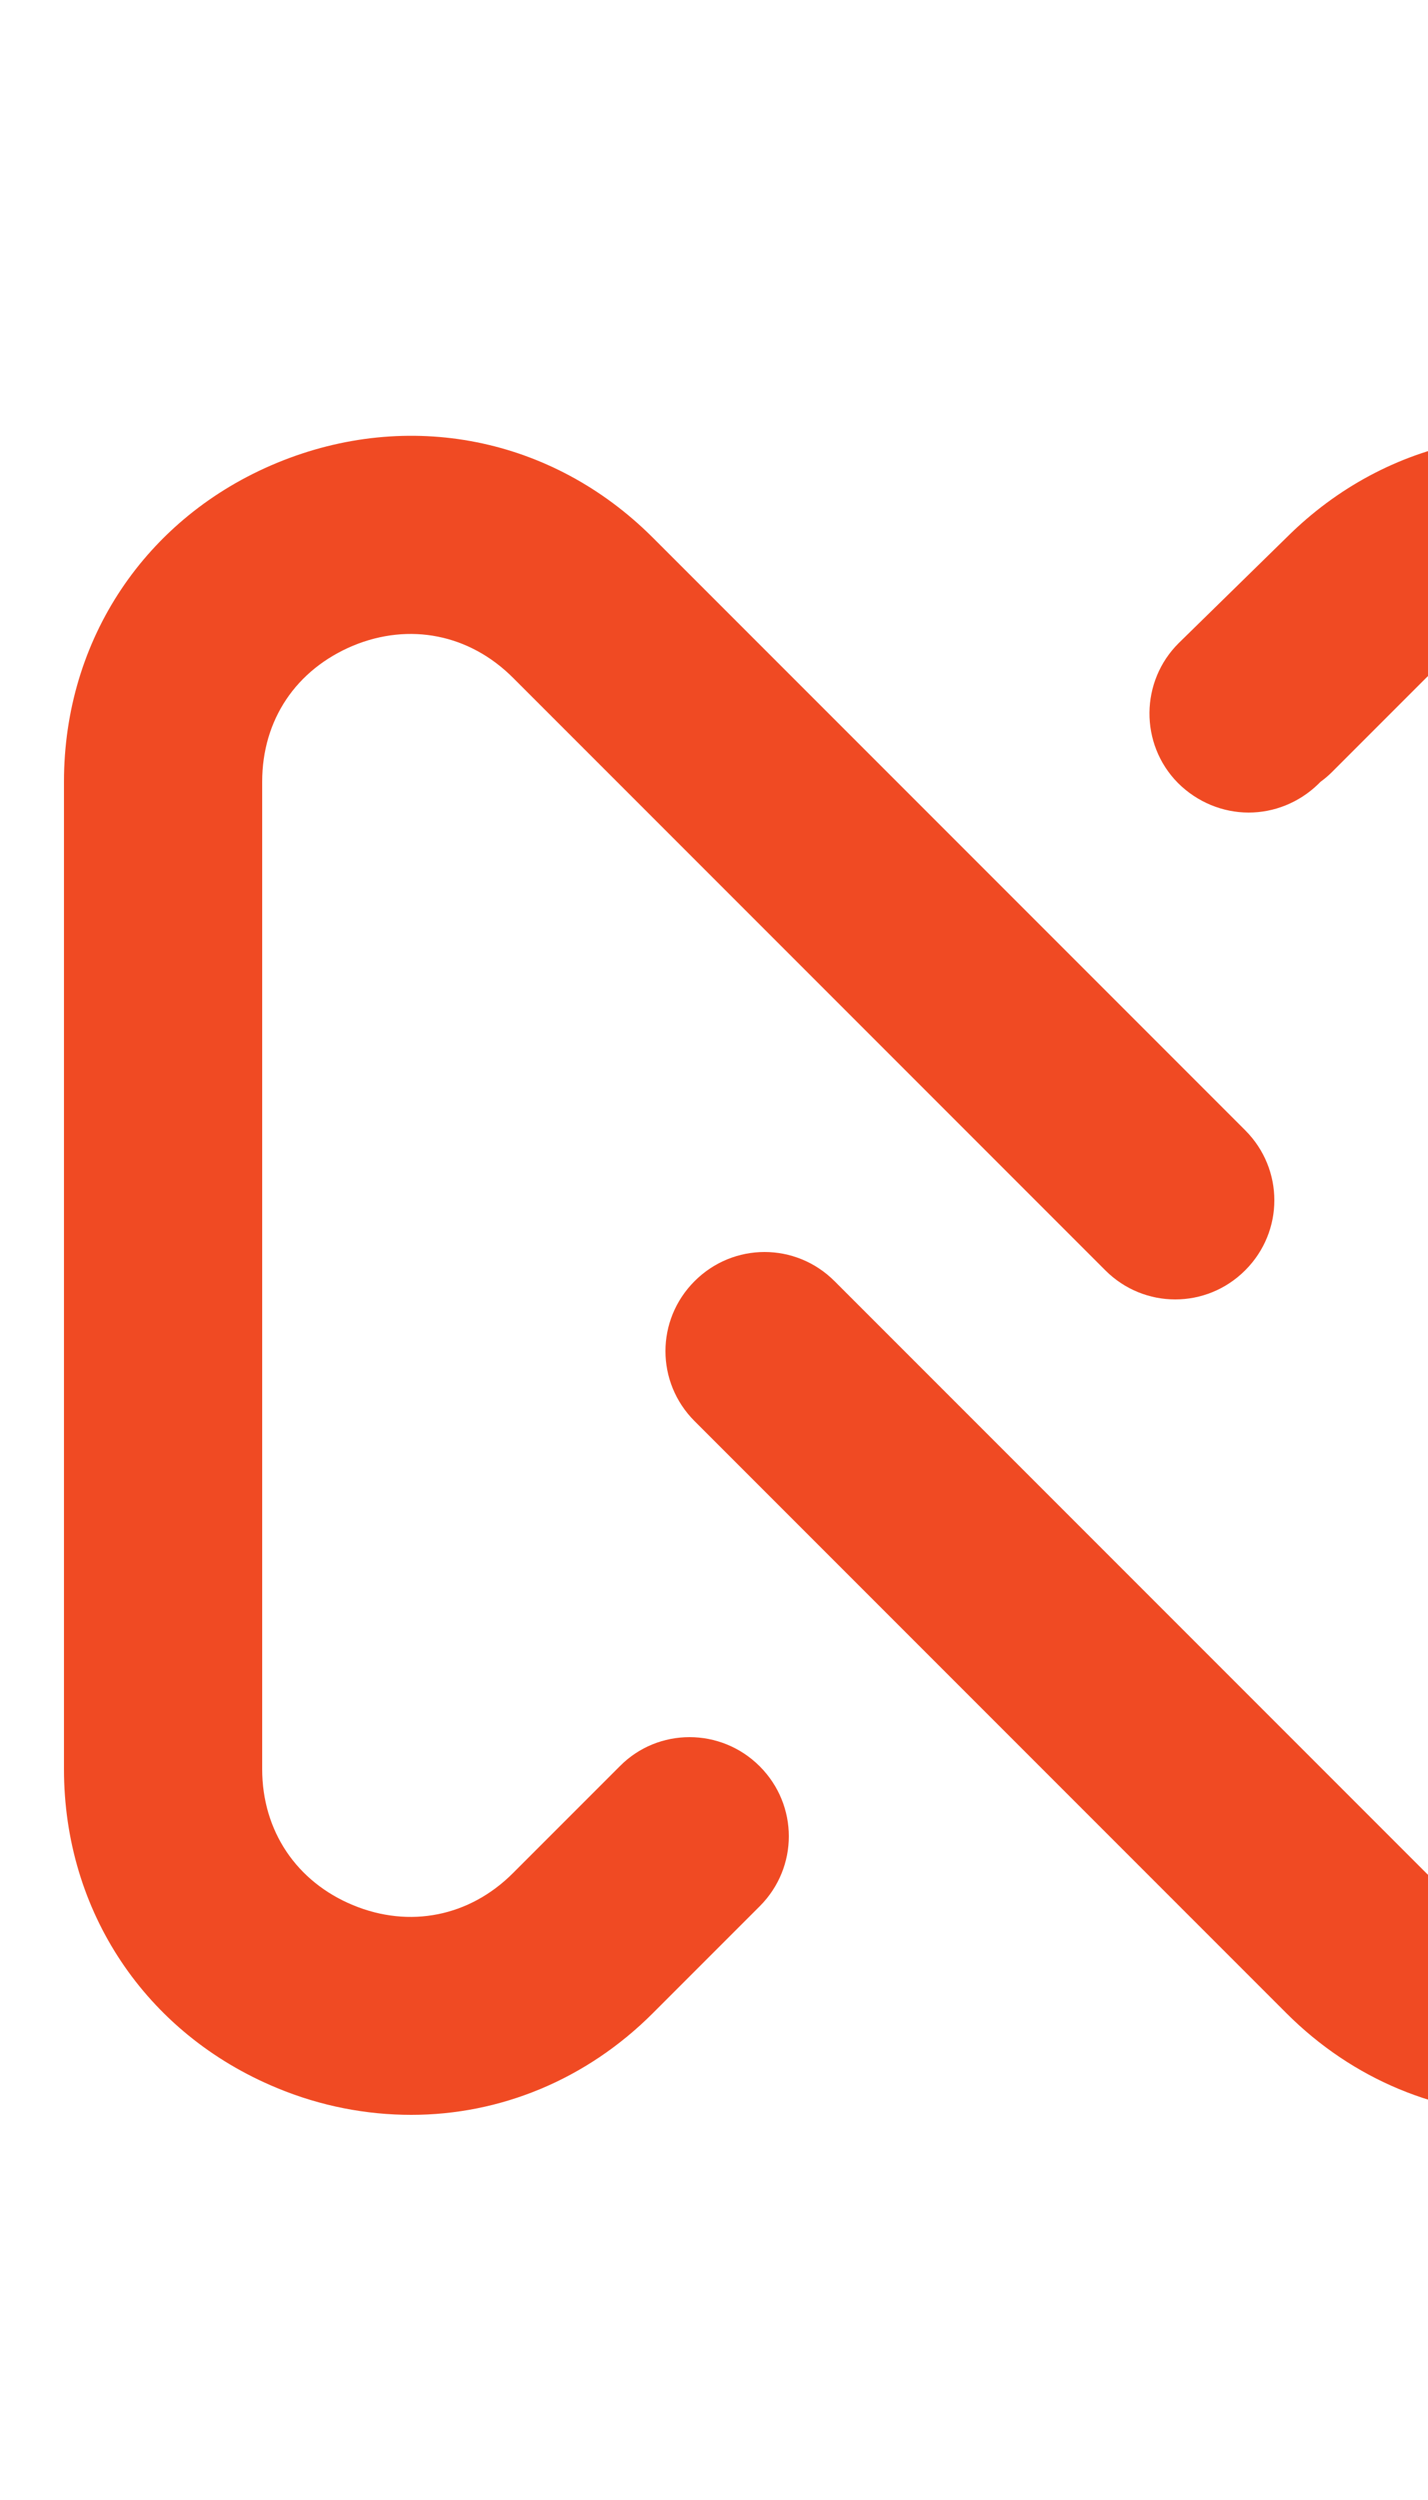
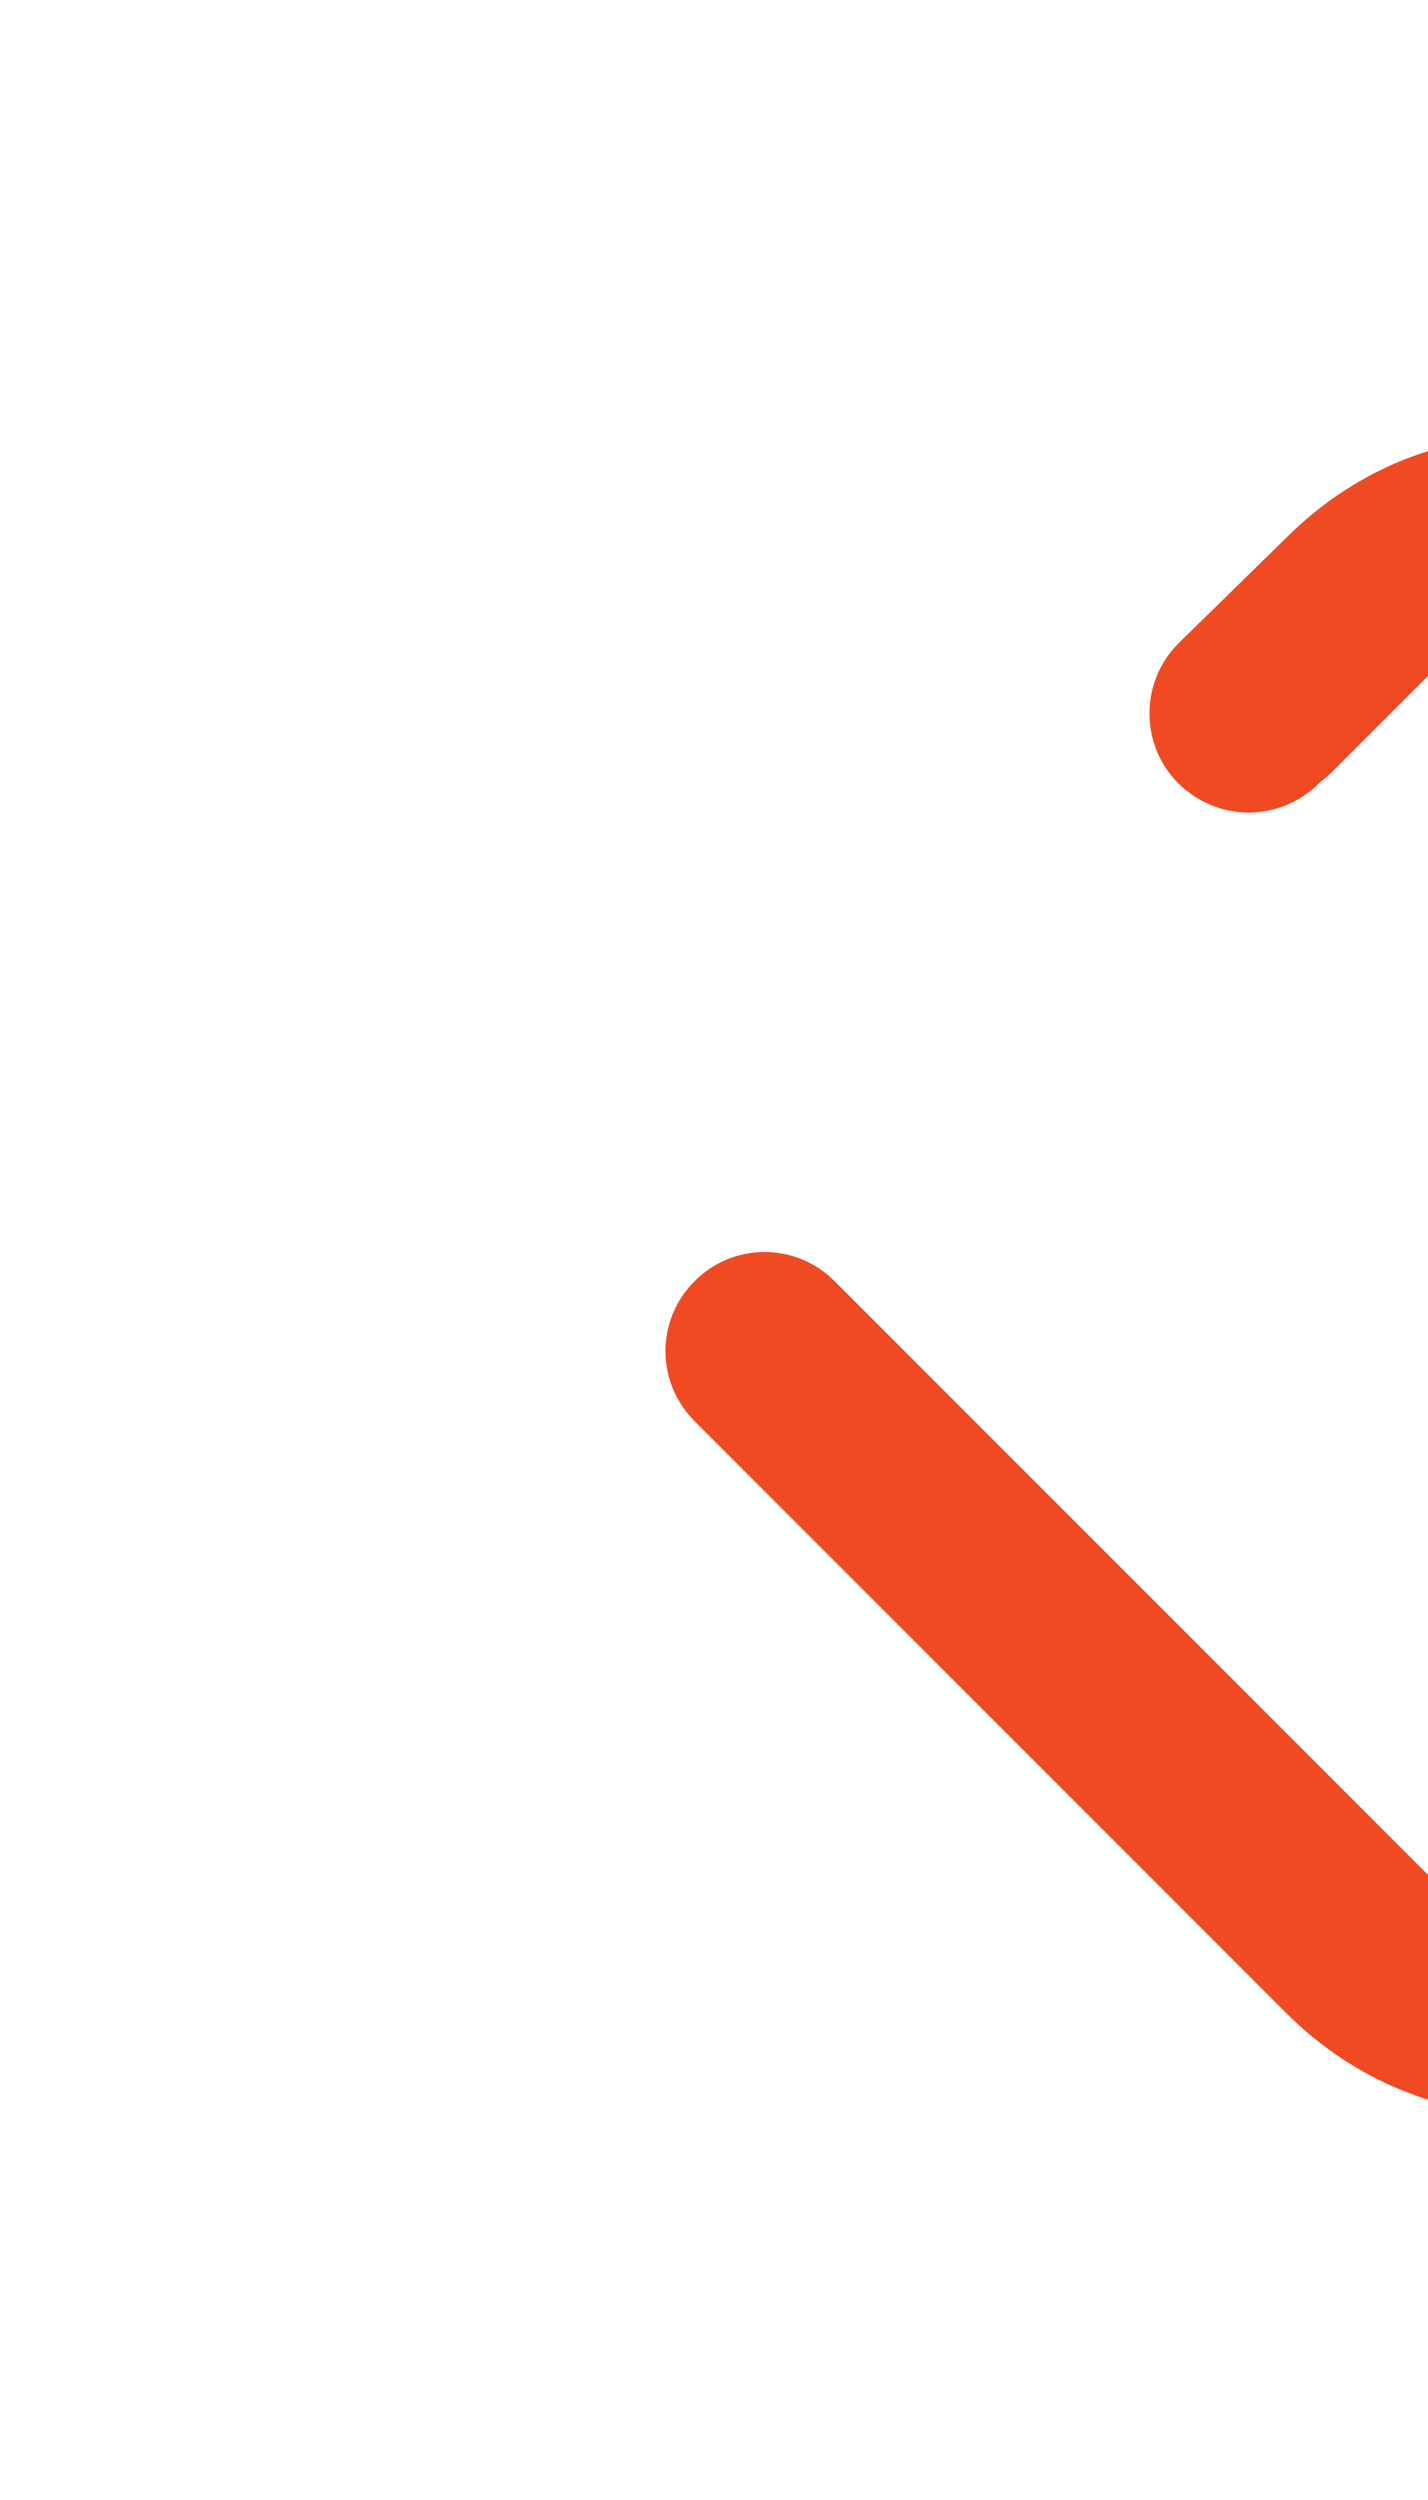
<svg xmlns="http://www.w3.org/2000/svg" width="100%" height="100%" viewBox="0 0 20 35" fill="none">
-   <path d="M8.68 24.728L8.504 24.904L8.368 25.04L7.184 26.224C6.576 26.832 5.736 27 4.944 26.672C4.152 26.344 3.672 25.632 3.672 24.768V10.944C3.672 10.08 4.144 9.376 4.944 9.04C5.736 8.712 6.576 8.88 7.184 9.488L15.48 17.784C16.024 18.328 16.896 18.328 17.44 17.784C17.984 17.24 17.984 16.368 17.44 15.824L9.144 7.528C7.736 6.12 5.72 5.72 3.88 6.48C2.04 7.24 0.896 8.952 0.896 10.944V24.768C0.896 26.76 2.04 28.472 3.88 29.232C4.496 29.488 5.136 29.608 5.76 29.608C7 29.608 8.208 29.12 9.144 28.184L10.64 26.688C11.184 26.144 11.184 25.272 10.64 24.728C10.096 24.184 9.216 24.184 8.68 24.728Z" fill="#F04A23" />
-   <path d="M23.28 6.48C21.448 5.72 19.432 6.12 18.024 7.52L16.512 9C15.968 9.536 15.96 10.416 16.496 10.96C16.768 11.232 17.128 11.376 17.488 11.376C17.84 11.376 18.192 11.24 18.464 10.976L18.496 10.944C18.552 10.904 18.608 10.856 18.656 10.808L19.976 9.488C20.584 8.88 21.424 8.712 22.216 9.04C23.008 9.368 23.488 10.08 23.488 10.944V24.768C23.488 25.632 23.016 26.336 22.216 26.672C21.424 27 20.584 26.832 19.976 26.224L11.688 17.936C11.144 17.392 10.272 17.392 9.728 17.936C9.184 18.48 9.184 19.352 9.728 19.896L18.016 28.184C18.952 29.12 20.16 29.608 21.4 29.608C22.024 29.608 22.664 29.48 23.28 29.232C25.12 28.472 26.264 26.76 26.264 24.768V10.944C26.264 8.952 25.12 7.24 23.28 6.48Z" fill="#F04A23" />
+   <path d="M23.28 6.48C21.448 5.72 19.432 6.12 18.024 7.52L16.512 9C15.968 9.536 15.96 10.416 16.496 10.96C16.768 11.232 17.128 11.376 17.488 11.376C17.84 11.376 18.192 11.24 18.464 10.976L18.496 10.944C18.552 10.904 18.608 10.856 18.656 10.808L19.976 9.488C20.584 8.88 21.424 8.712 22.216 9.04C23.008 9.368 23.488 10.08 23.488 10.944V24.768C23.488 25.632 23.016 26.336 22.216 26.672C21.424 27 20.584 26.832 19.976 26.224L11.688 17.936C11.144 17.392 10.272 17.392 9.728 17.936C9.184 18.48 9.184 19.352 9.728 19.896L18.016 28.184C18.952 29.12 20.16 29.608 21.4 29.608C22.024 29.608 22.664 29.48 23.28 29.232C25.12 28.472 26.264 26.76 26.264 24.768V10.944C26.264 8.952 25.12 7.24 23.28 6.48" fill="#F04A23" />
</svg>